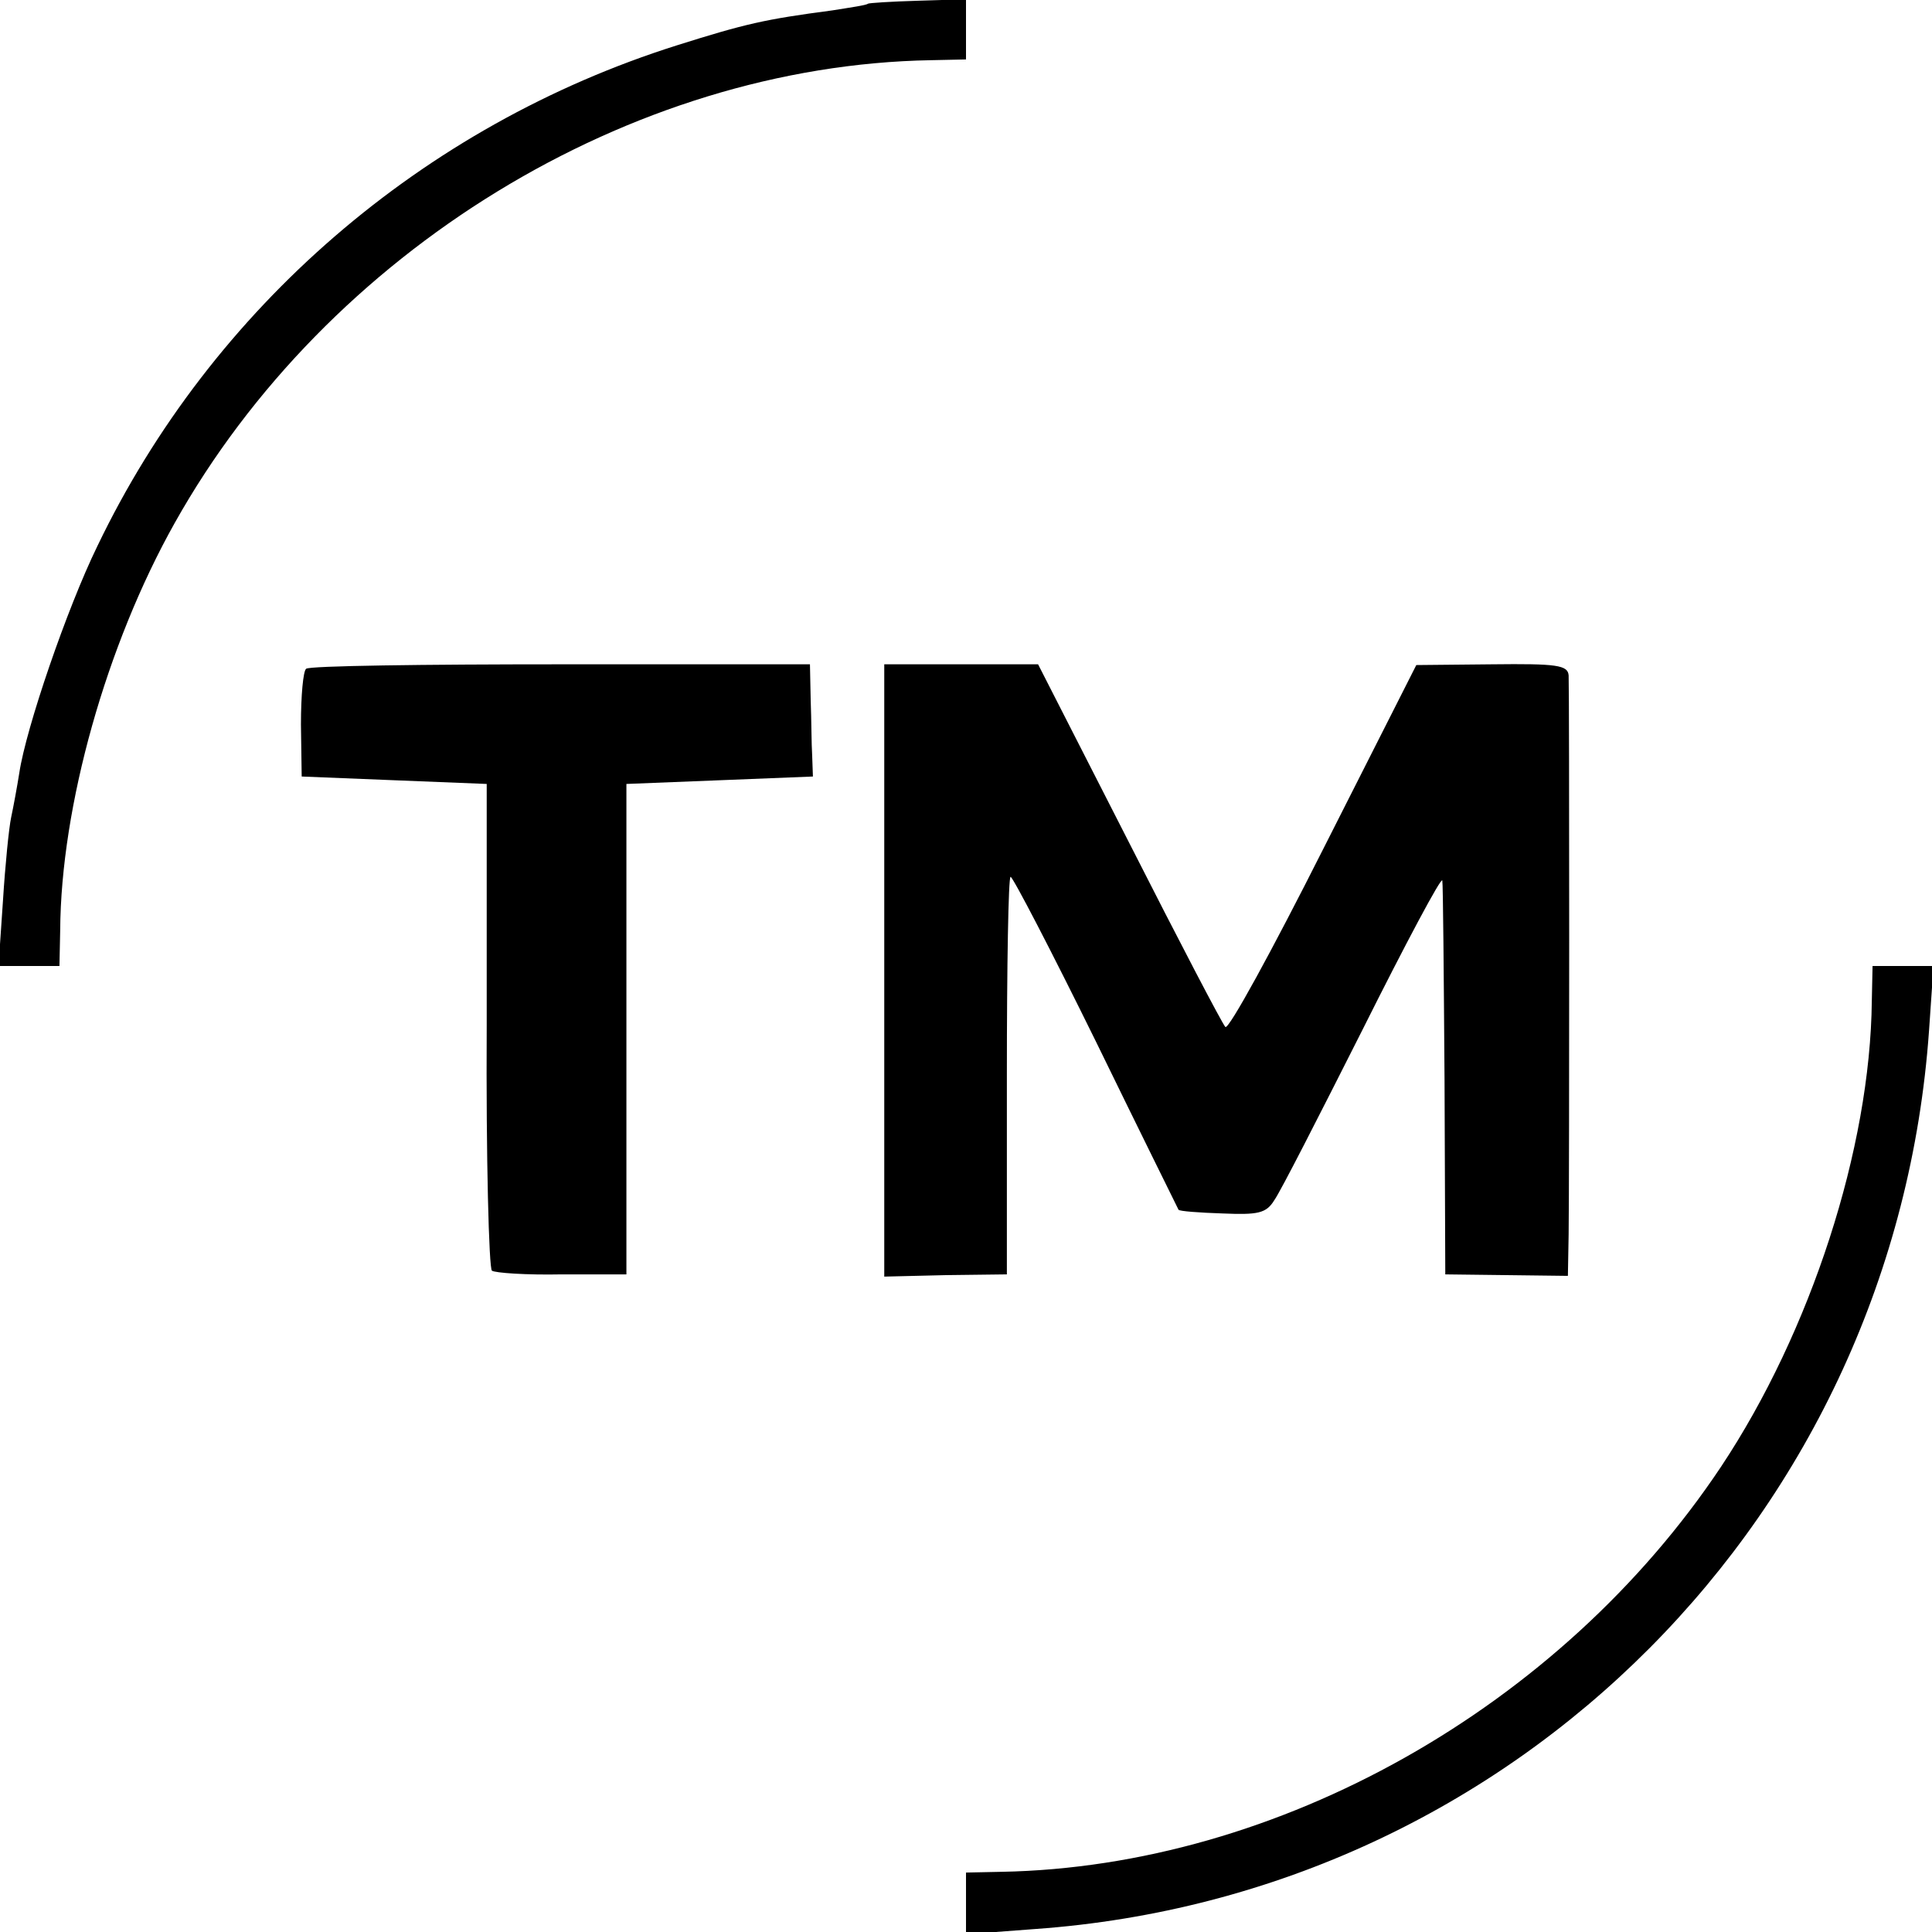
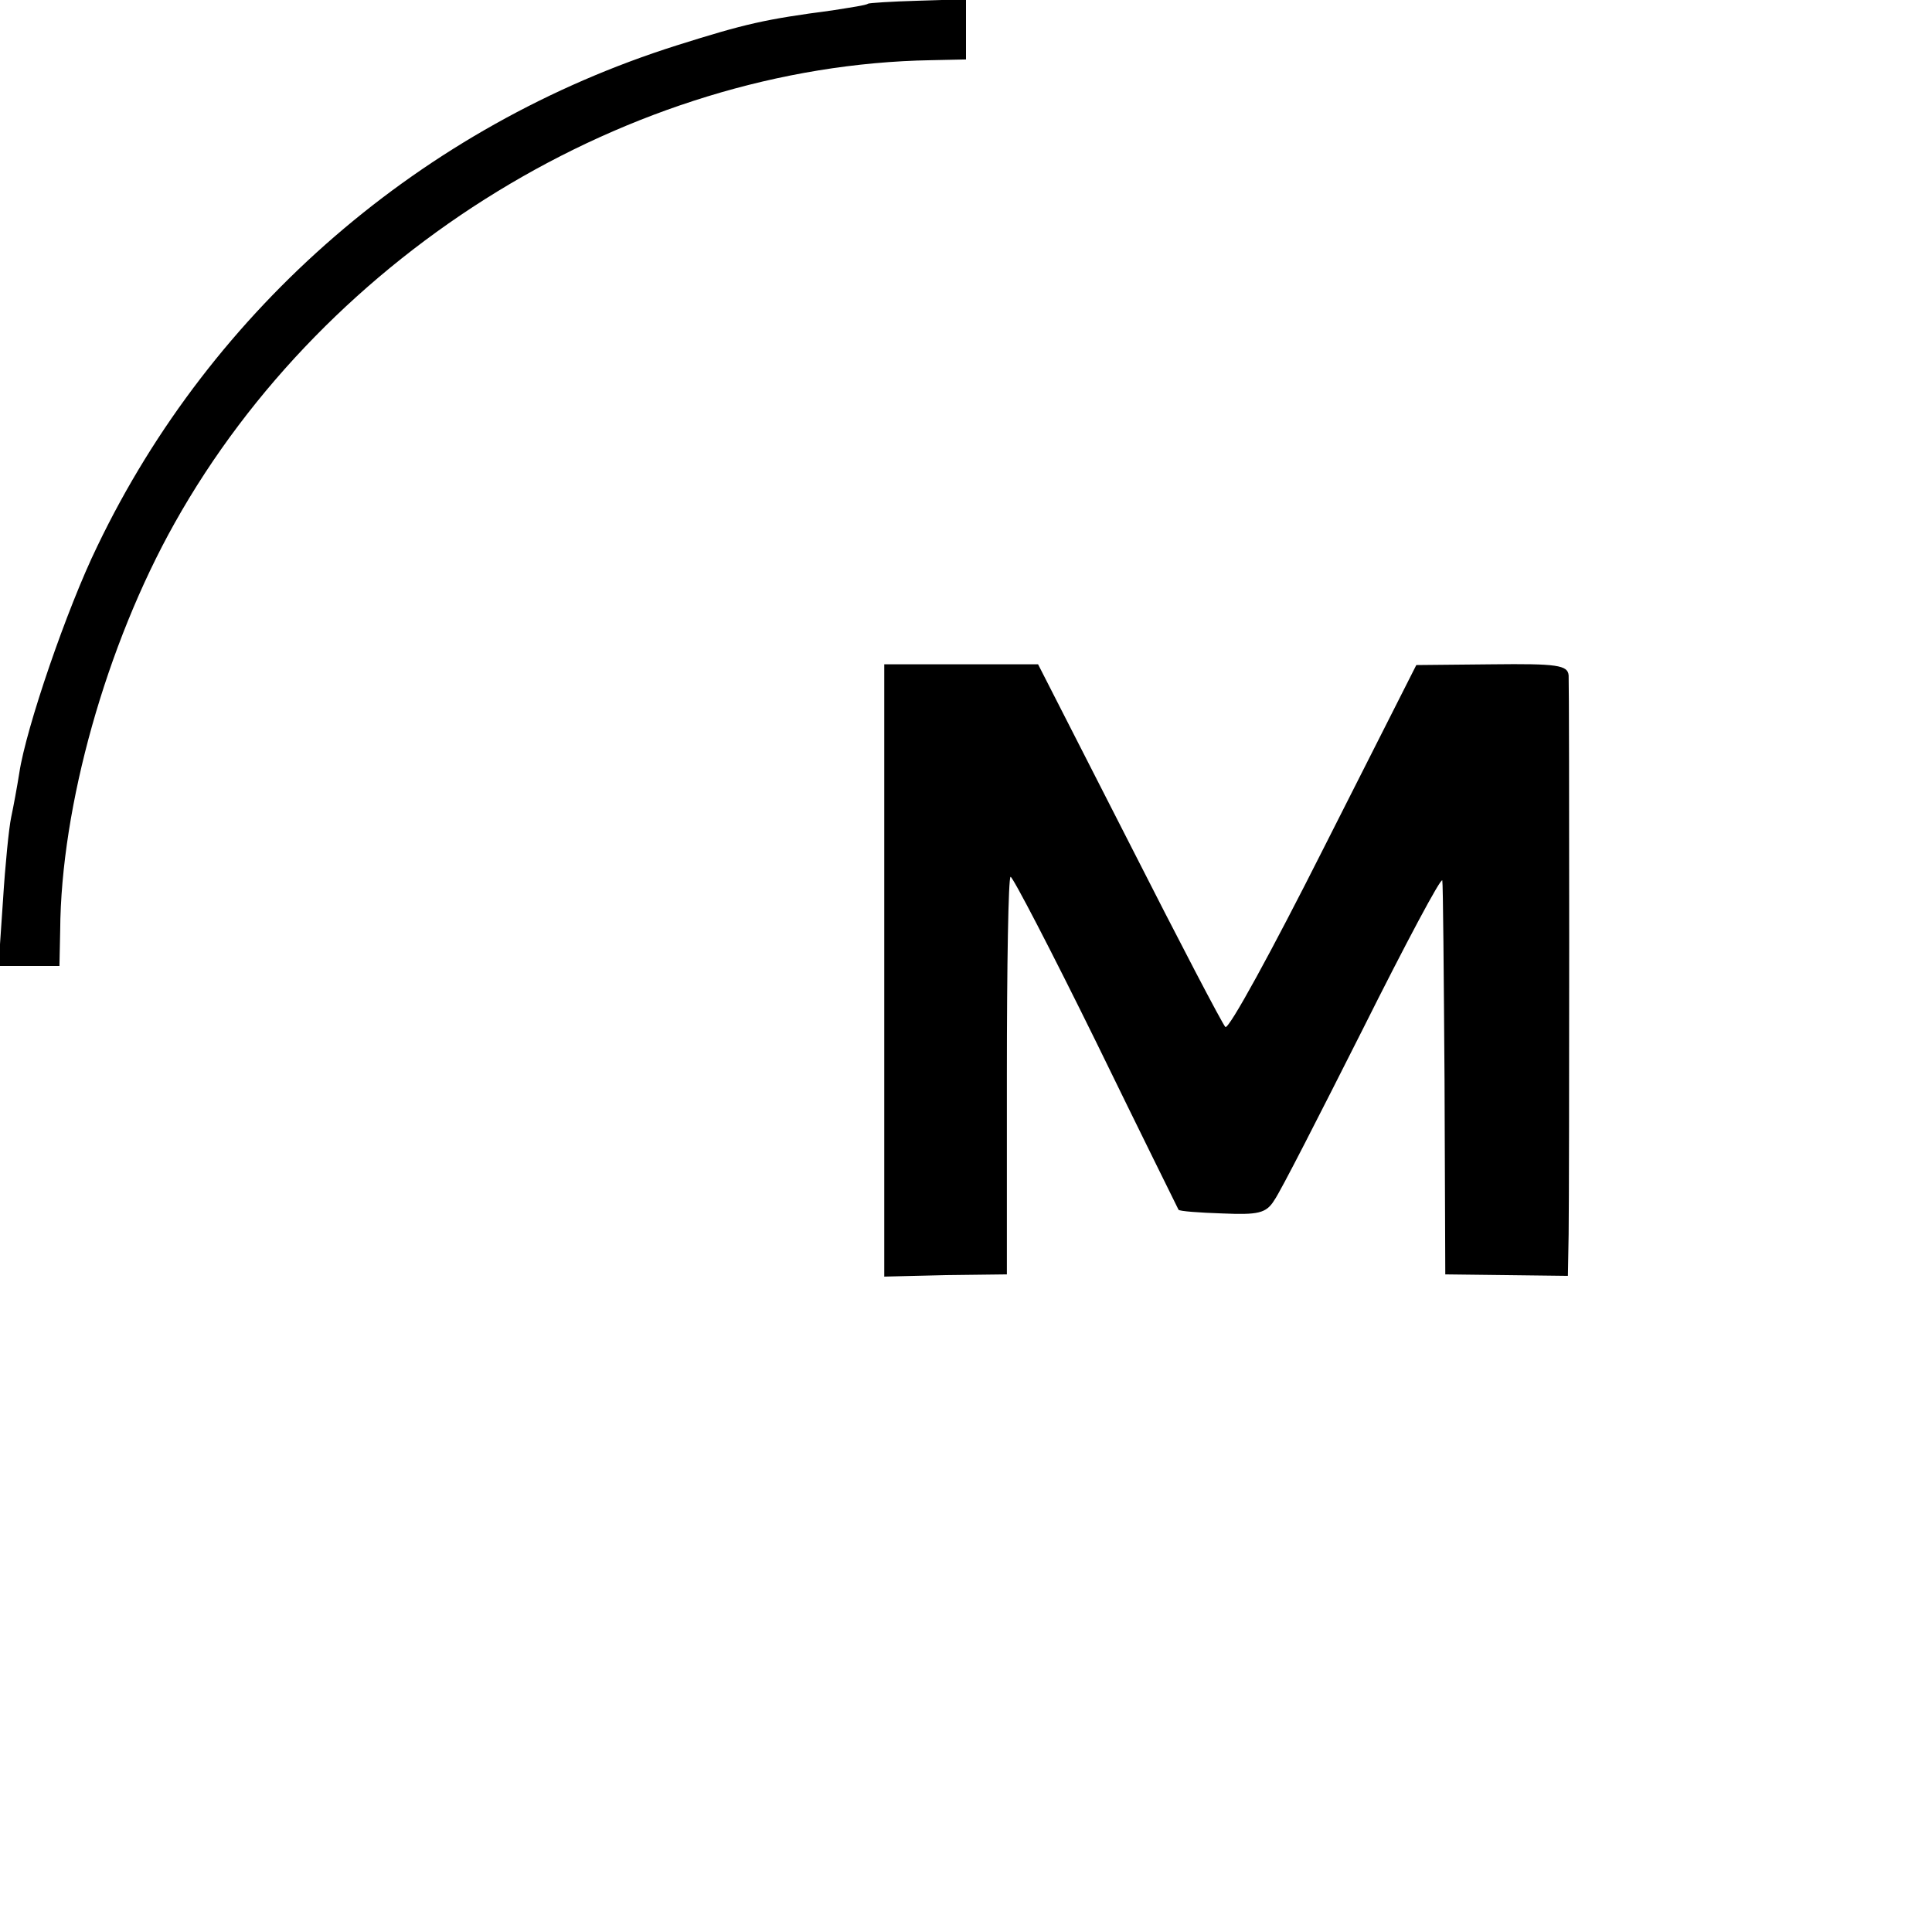
<svg xmlns="http://www.w3.org/2000/svg" version="1.0" width="260pt" height="260pt" viewBox="0 0 260 260" preserveAspectRatio="xMidYMid meet">
  <g transform="translate(0,260) scale(0.1,-0.1)" fill="#000000" stroke="none">
    <path d="M1168 2595 c-2 -2 -23 -5 -48 -9 -91 -12 -117 -18 -209 -47 -342 -108 -626 -353 -780 -674 -41 -84 -96 -245 -105 -305 -3 -19 -8 -46 -11 -60 -3 -14 -8 -64 -11 -112 l-6 -88 41 0 41 0 1 48 c1 167 62 384 154 548 205 366 613 616 1018 623 l47 1 0 40 0 41 -65 -2 c-35 -1 -66 -3 -67 -4z" />
-     <path d="M412 1700 c-4 -3 -7 -36 -7 -75 l1 -70 124 -5 125 -5 0 -325 c-1 -179 3 -327 7 -330 4 -3 46 -6 94 -5 l87 0 0 330 0 330 126 5 125 5 -1 28 c-1 15 -1 49 -2 75 l-1 48 -335 0 c-184 0 -339 -2 -343 -6z" />
    <path d="M1190 1294 l0 -412 83 2 82 1 0 268 c0 147 2 267 5 267 3 0 55 -100 115 -222 60 -123 110 -224 111 -226 1 -2 28 -4 59 -5 48 -2 59 0 70 18 8 11 61 115 119 230 58 116 106 206 107 200 1 -5 2 -127 3 -270 l1 -260 83 -1 82 -1 1 56 c1 73 1 731 0 752 -1 14 -16 16 -103 15 l-102 -1 -125 -247 c-69 -137 -128 -245 -132 -240 -4 4 -62 115 -129 247 l-123 241 -104 0 -103 0 0 -412z" />
-     <path d="M2519 1253 c-2 -198 -82 -445 -203 -627 -216 -324 -596 -538 -968 -545 l-48 -1 0 -41 0 -42 93 7 c647 46 1157 559 1203 1209 l6 87 -41 0 -41 0 -1 -47z" />
  </g>
</svg>